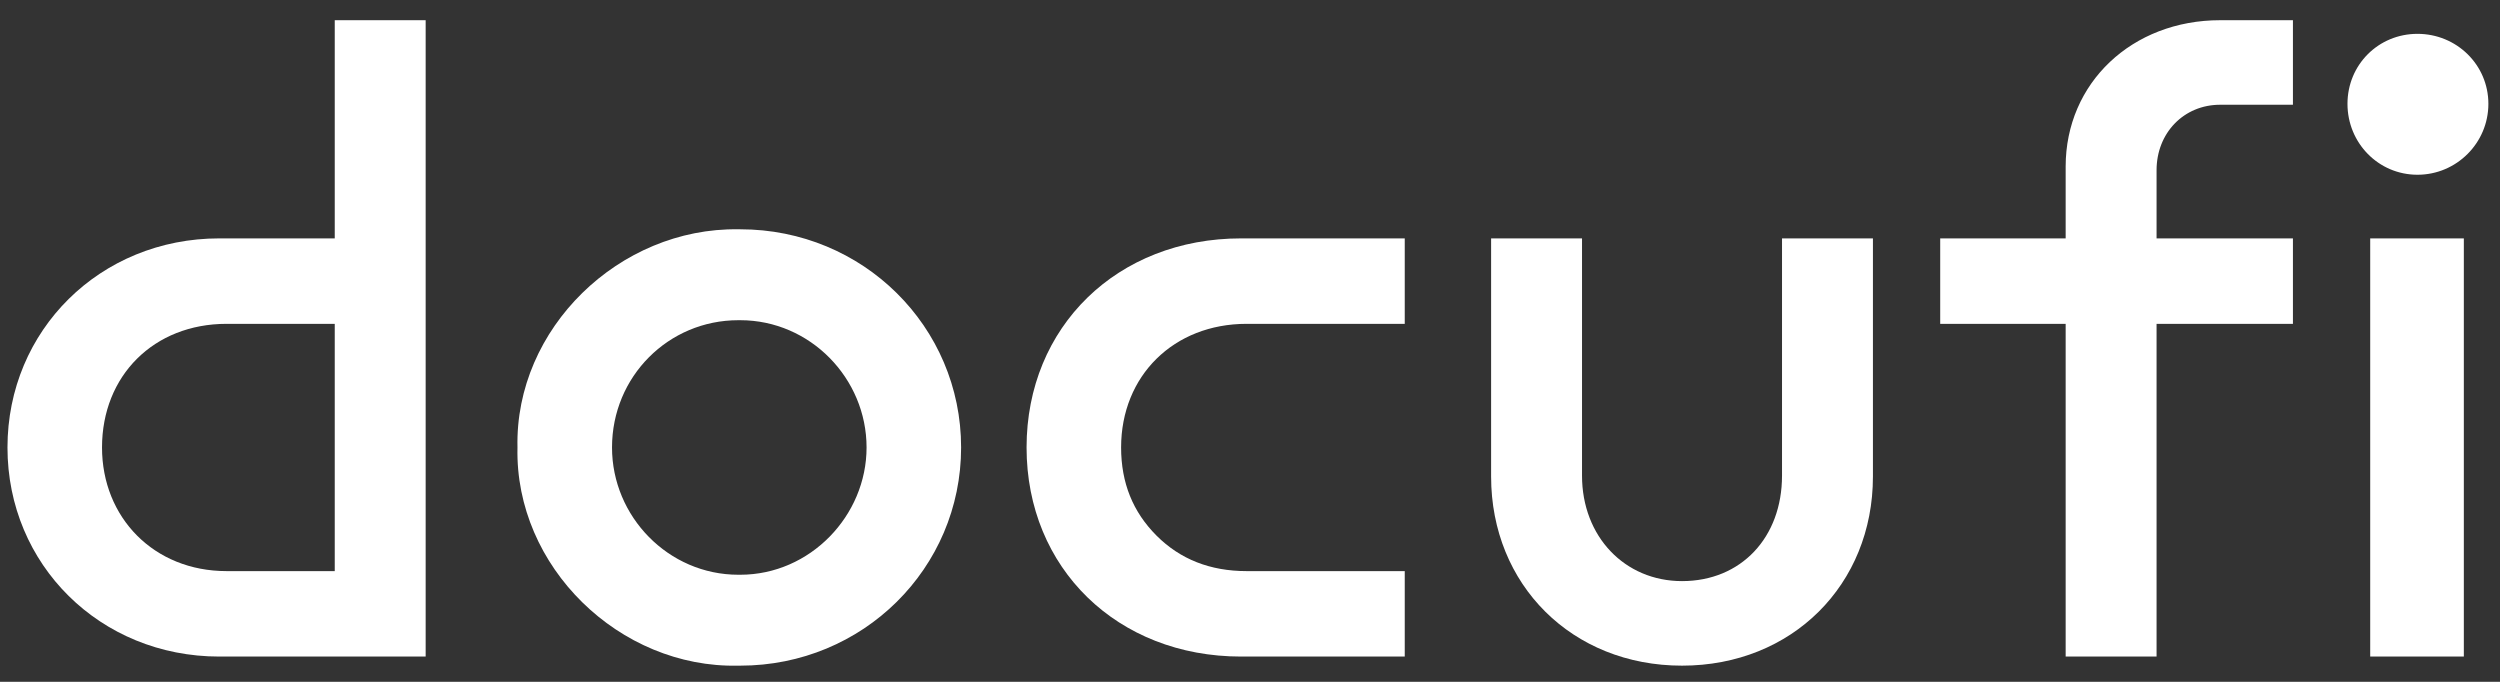
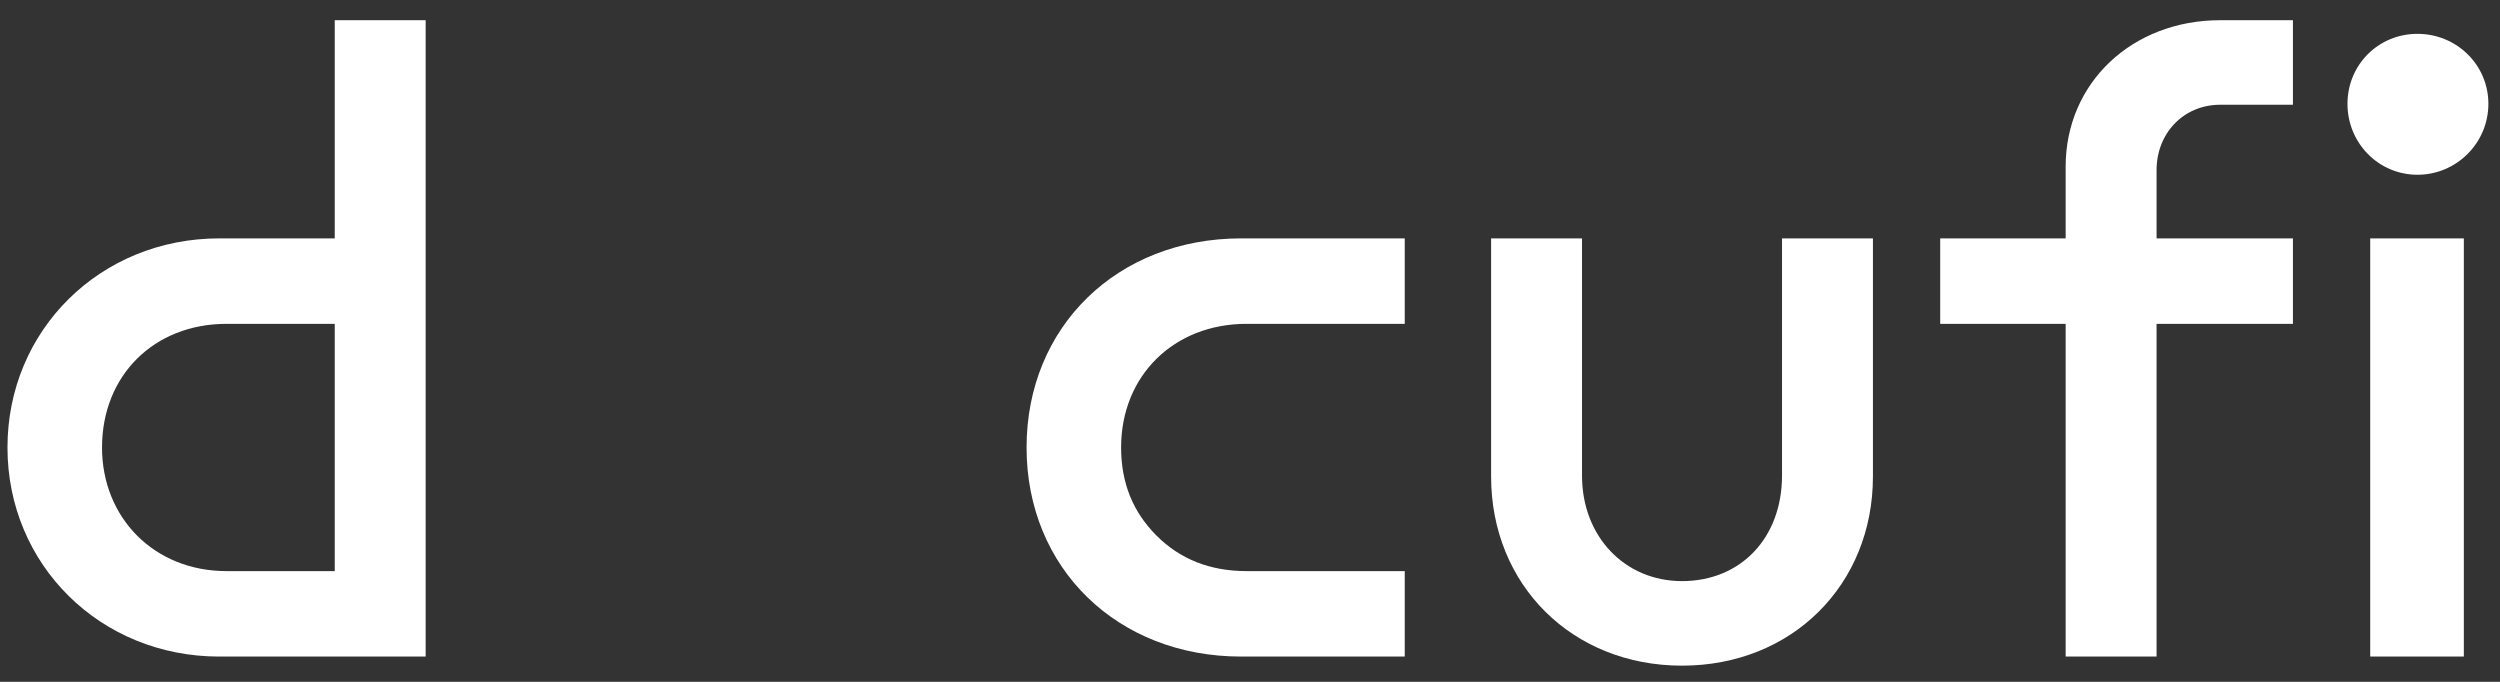
<svg xmlns="http://www.w3.org/2000/svg" width="99px" height="27px" viewBox="0 0 99 27" version="1.1">
  <rect x="0" y="0" width="99" height="27" fill="#333333" stroke="none" />
  <title>docufi</title>
  <g id="Page-1" stroke="none" stroke-width="1" fill="none" fill-rule="evenodd">
    <g id="Website" transform="translate(-578, -592)" fill="#FFFFFF">
      <g id="docufi" transform="translate(577, 582)">
        <path d="M9.684,36 L17.856,36 L17.856,10.8 L14.256,10.8 L14.256,19.44 L9.684,19.44 C4.968,19.44 1.296,23.076 1.296,27.72 C1.296,32.364 4.968,36 9.684,36 Z M14.256,32.616 L9.972,32.616 C7.092,32.616 5.04,30.492 5.04,27.72 C5.04,24.876 7.092,22.824 9.972,22.824 L14.256,22.824 L14.256,32.616 Z" id="Shape" fill-rule="nonzero" />
-         <path d="M30.24,36.36 L30.312,36.36 C35.172,36.36 39.06,32.508 39.06,27.72 C39.06,22.932 35.172,19.08 30.312,19.08 L30.24,19.08 C25.524,19.008 21.384,23.004 21.492,27.72 C21.384,32.436 25.524,36.468 30.24,36.36 Z M30.312,32.76 L30.24,32.76 C27.468,32.76 25.236,30.456 25.236,27.72 C25.236,24.912 27.468,22.68 30.24,22.68 L30.312,22.68 C33.084,22.68 35.316,24.984 35.316,27.72 C35.316,30.42 33.084,32.76 30.312,32.76 Z" id="Shape" fill-rule="nonzero" />
        <path d="M50.148,36 L56.628,36 L56.628,32.616 L50.364,32.616 C48.924,32.616 47.736,32.148 46.8,31.212 C45.864,30.276 45.396,29.124 45.396,27.72 C45.396,24.876 47.484,22.824 50.364,22.824 L56.628,22.824 L56.628,19.44 L50.148,19.44 C45.252,19.44 41.652,22.932 41.652,27.72 C41.652,32.508 45.252,36 50.148,36 Z" id="Path" fill-rule="nonzero" />
        <path d="M60.048,28.872 C60.048,33.156 63.252,36.36 67.608,36.36 C71.964,36.36 75.168,33.156 75.168,28.872 L75.168,19.44 L71.568,19.44 L71.568,28.836 C71.568,31.284 69.948,33.012 67.608,33.012 C65.34,33.012 63.648,31.248 63.648,28.836 L63.648,19.44 L60.048,19.44 L60.048,28.872 Z" id="Path" fill-rule="nonzero" />
        <path d="M82.8,36 L86.4,36 L86.4,22.824 L91.8,22.824 L91.8,19.44 L86.4,19.44 L86.4,16.74 C86.4,15.264 87.48,14.148 88.92,14.148 L91.8,14.148 L91.8,10.8 L88.92,10.8 C85.428,10.8 82.8,13.284 82.8,16.596 L82.8,19.44 L77.832,19.44 L77.832,22.824 L82.8,22.824 L82.8,36 Z M93.96,14.112 C93.96,15.66 95.184,16.92 96.732,16.92 C98.28,16.92 99.54,15.66 99.54,14.112 C99.54,12.564 98.28,11.34 96.732,11.34 C95.184,11.34 93.96,12.564 93.96,14.112 Z M98.568,36 L98.568,19.44 L94.86,19.44 L94.86,36 L98.568,36 Z" id="Shape" fill-rule="nonzero" />
      </g>
    </g>
  </g>
</svg>